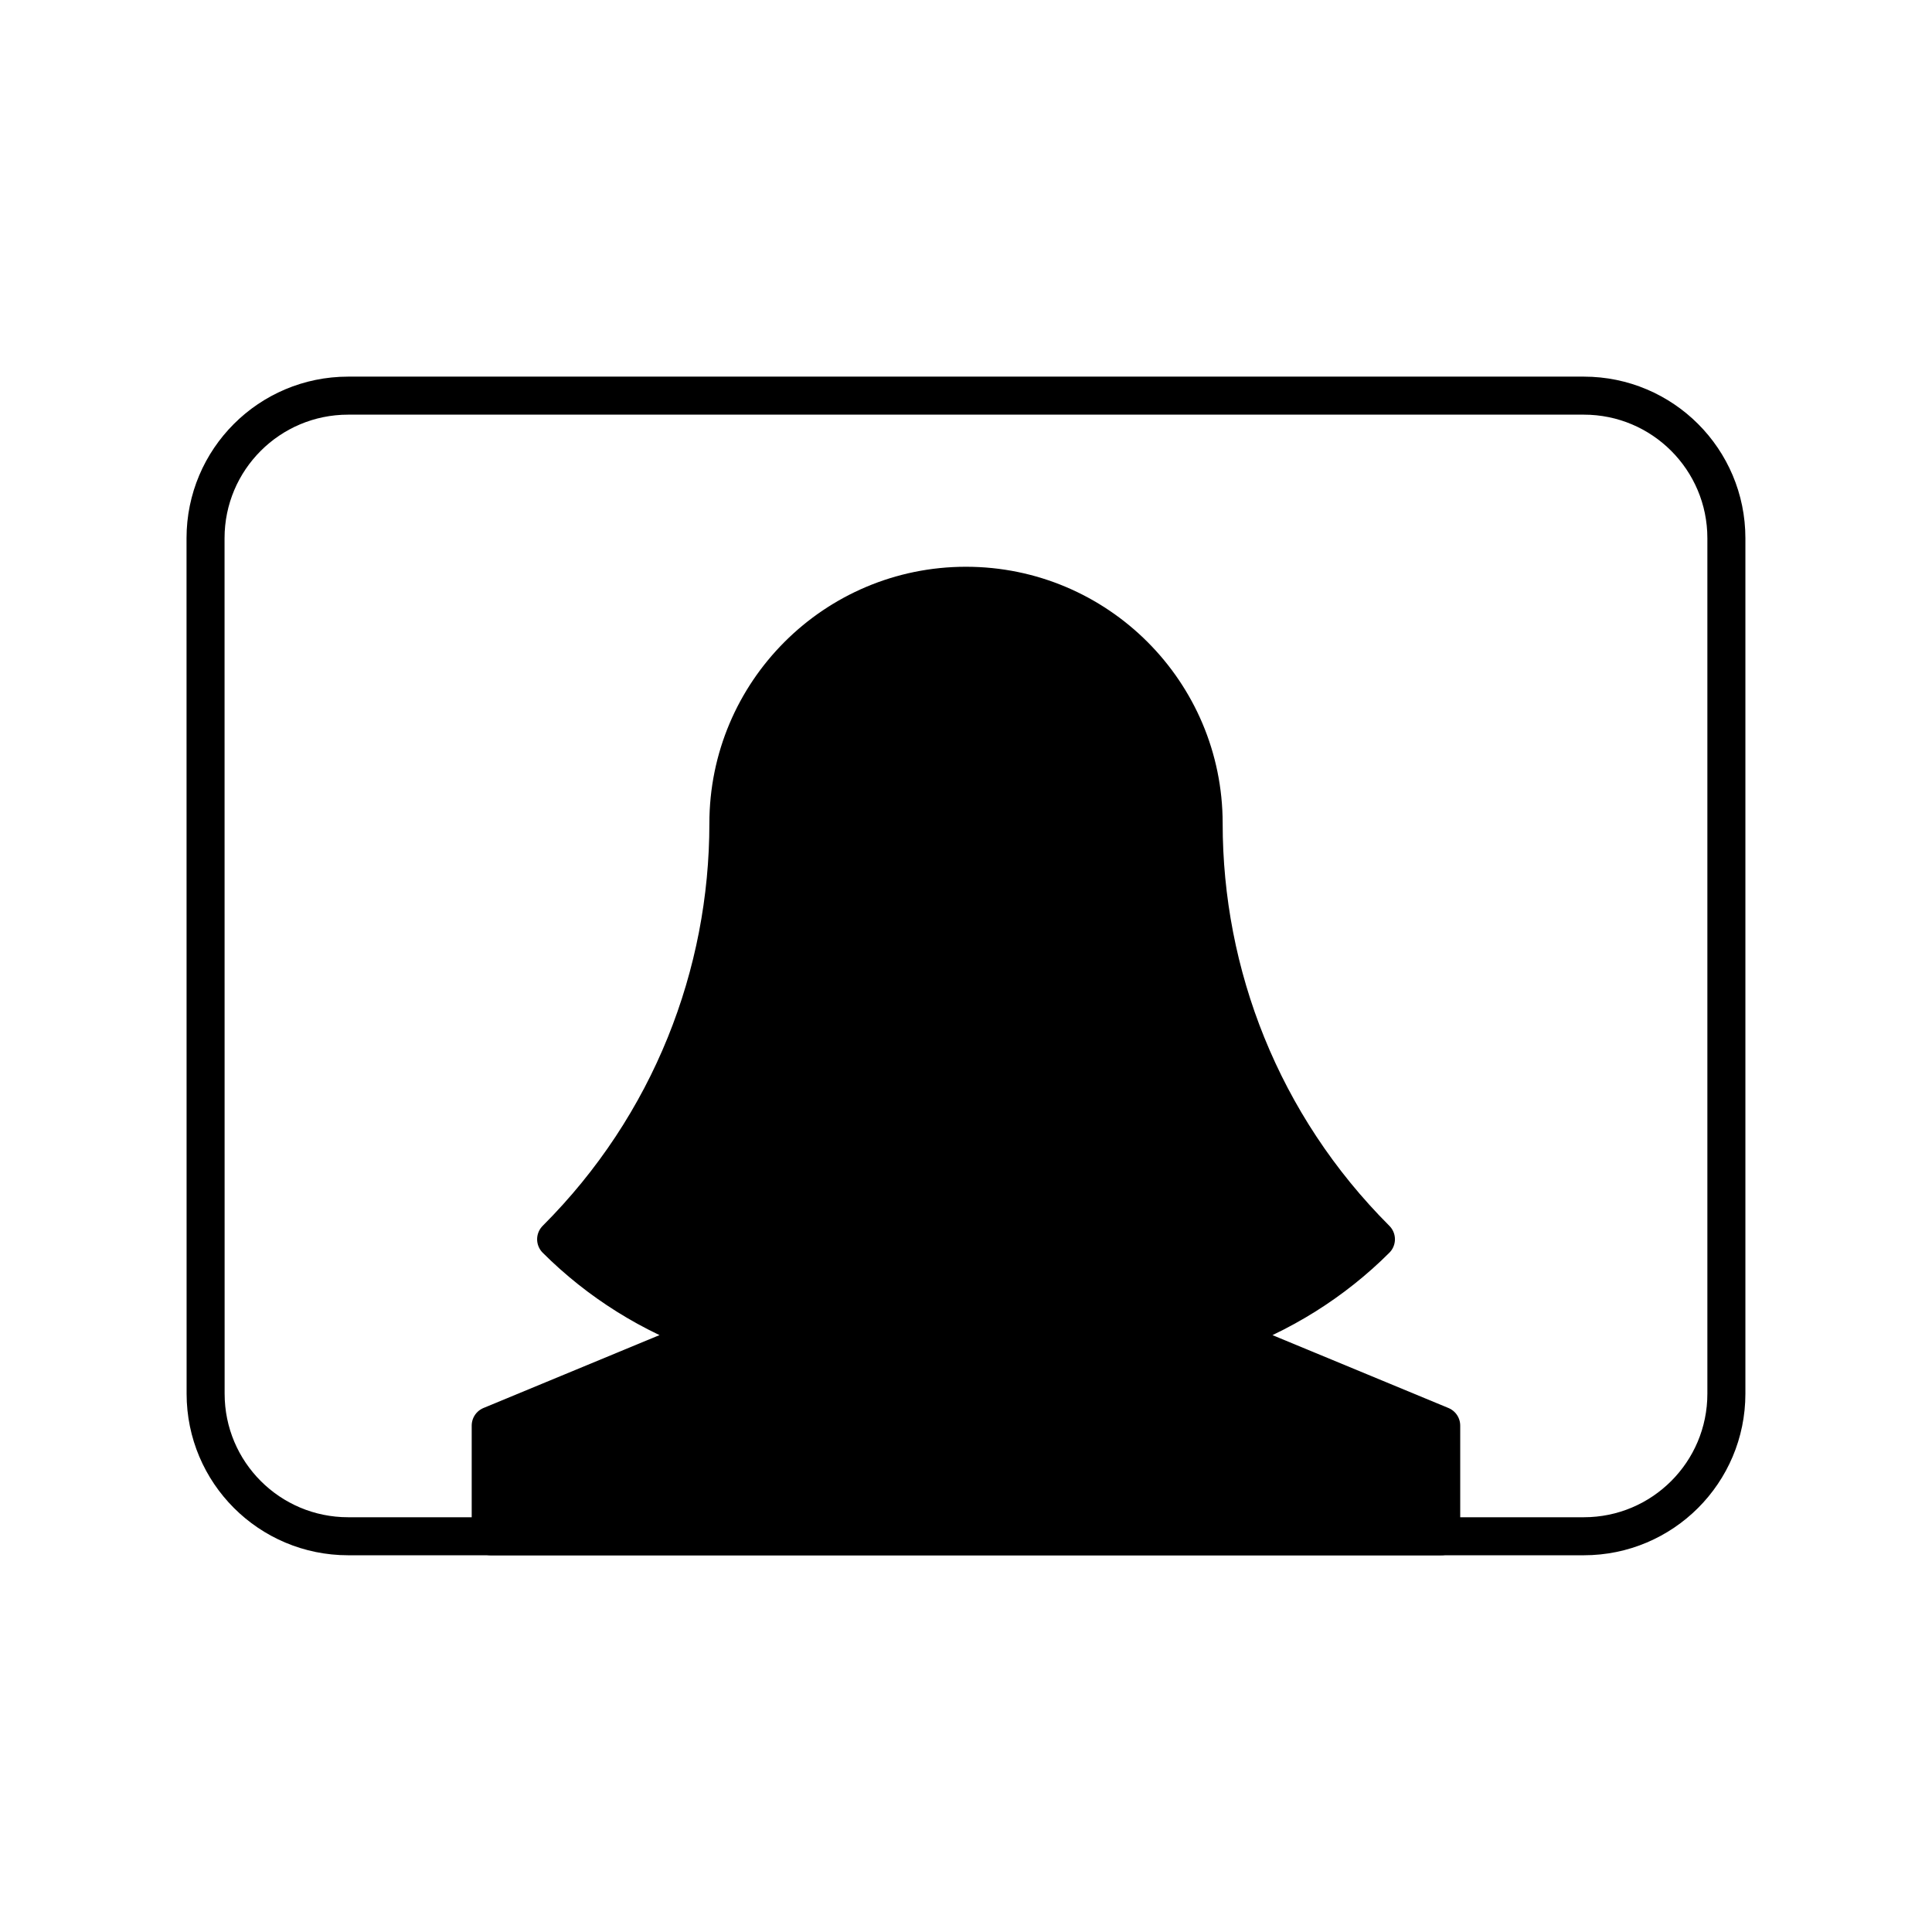
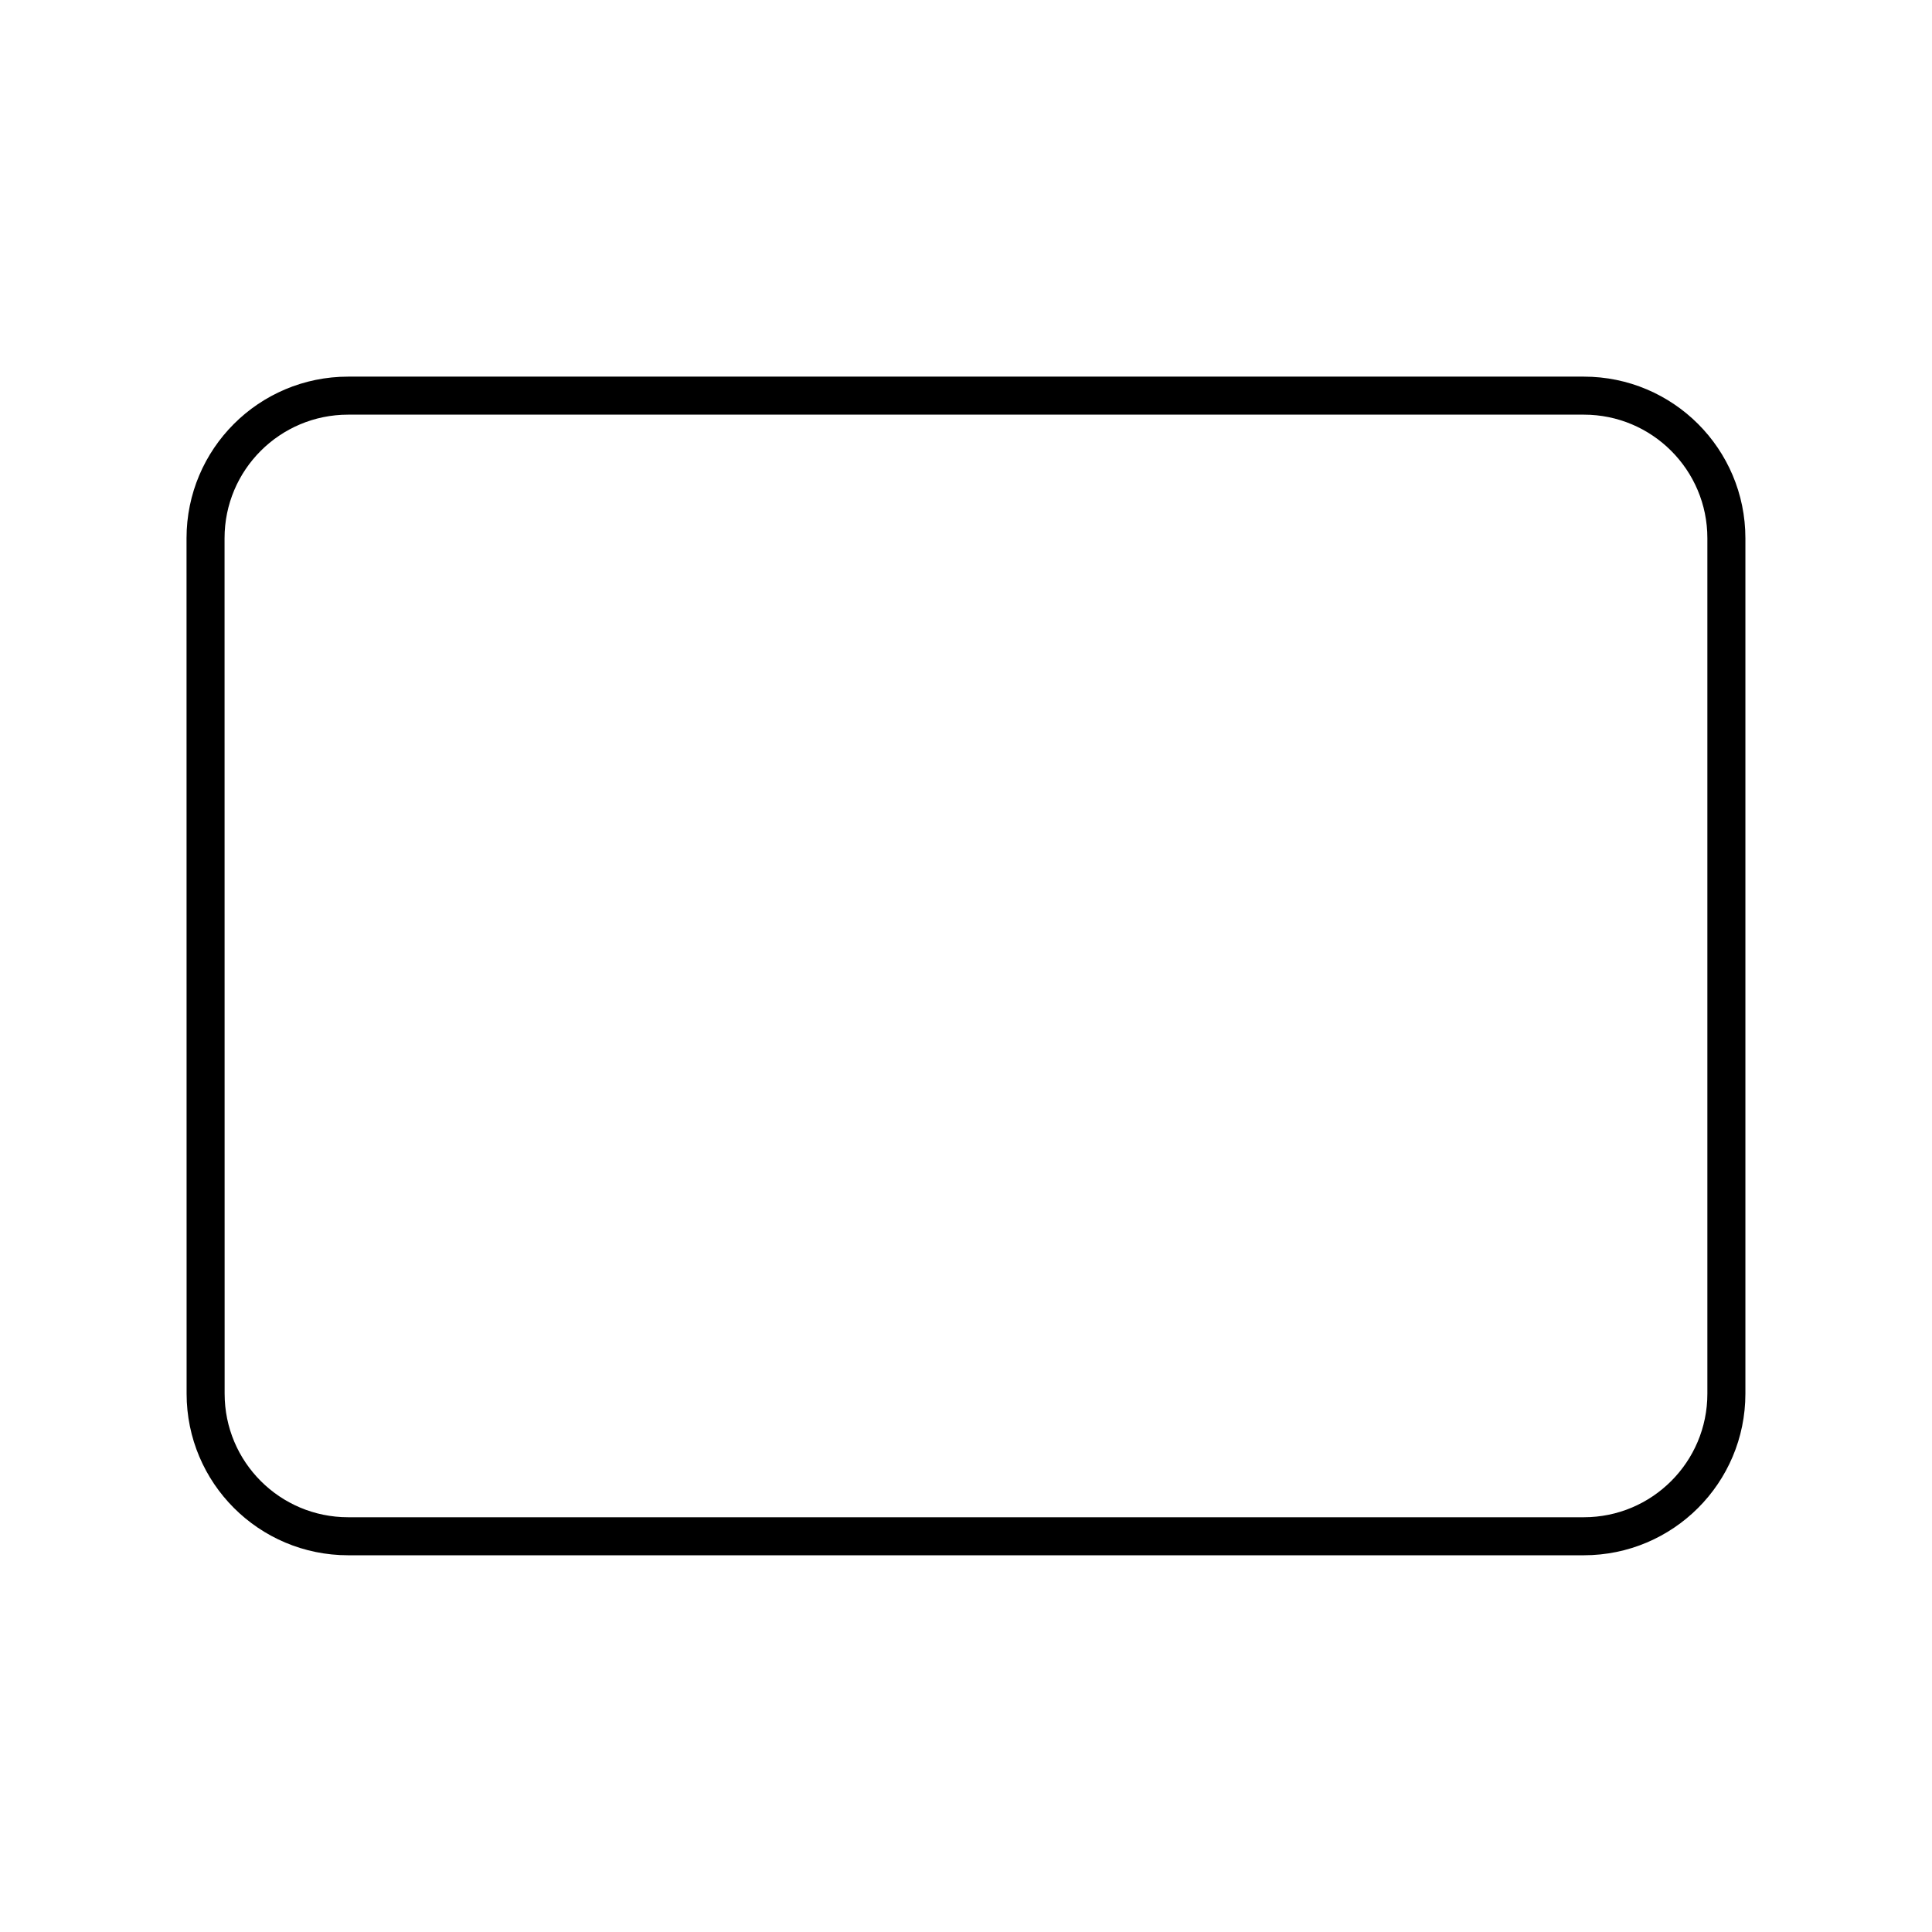
<svg xmlns="http://www.w3.org/2000/svg" width="800px" height="800px" version="1.1" viewBox="144 144 512 512">
  <g stroke="#000000" stroke-linecap="round" stroke-linejoin="round" stroke-miterlimit="10" stroke-width="2">
    <path transform="matrix(5.038 0 0 5.038 148.09 148.09)" d="m82.5 20c4.143 0 7.5 3.357 7.5 7.5v44.999c0 4.144-3.357 7.5-7.5 7.5h-64.996c-4.145 0-7.5-3.356-7.5-7.5l-0.004-44.999c0-4.143 3.359-7.5 7.502-7.5z" fill="none" />
-     <path transform="matrix(5.038 0 0 5.038 148.09 148.09)" d="m63.505 69.416c3.062-1.068 5.813-2.795 8.06-5.039-6.039-6.039-9.062-13.957-9.062-21.877 0-6.902-5.599-12.499-12.502-12.499-6.902 0-12.498 5.597-12.498 12.499 0 7.921-3.021 15.838-9.061 21.877 2.246 2.244 4.996 3.971 8.057 5.039l-11.498 4.761v5.822h49.998v-5.822z" />
  </g>
</svg>